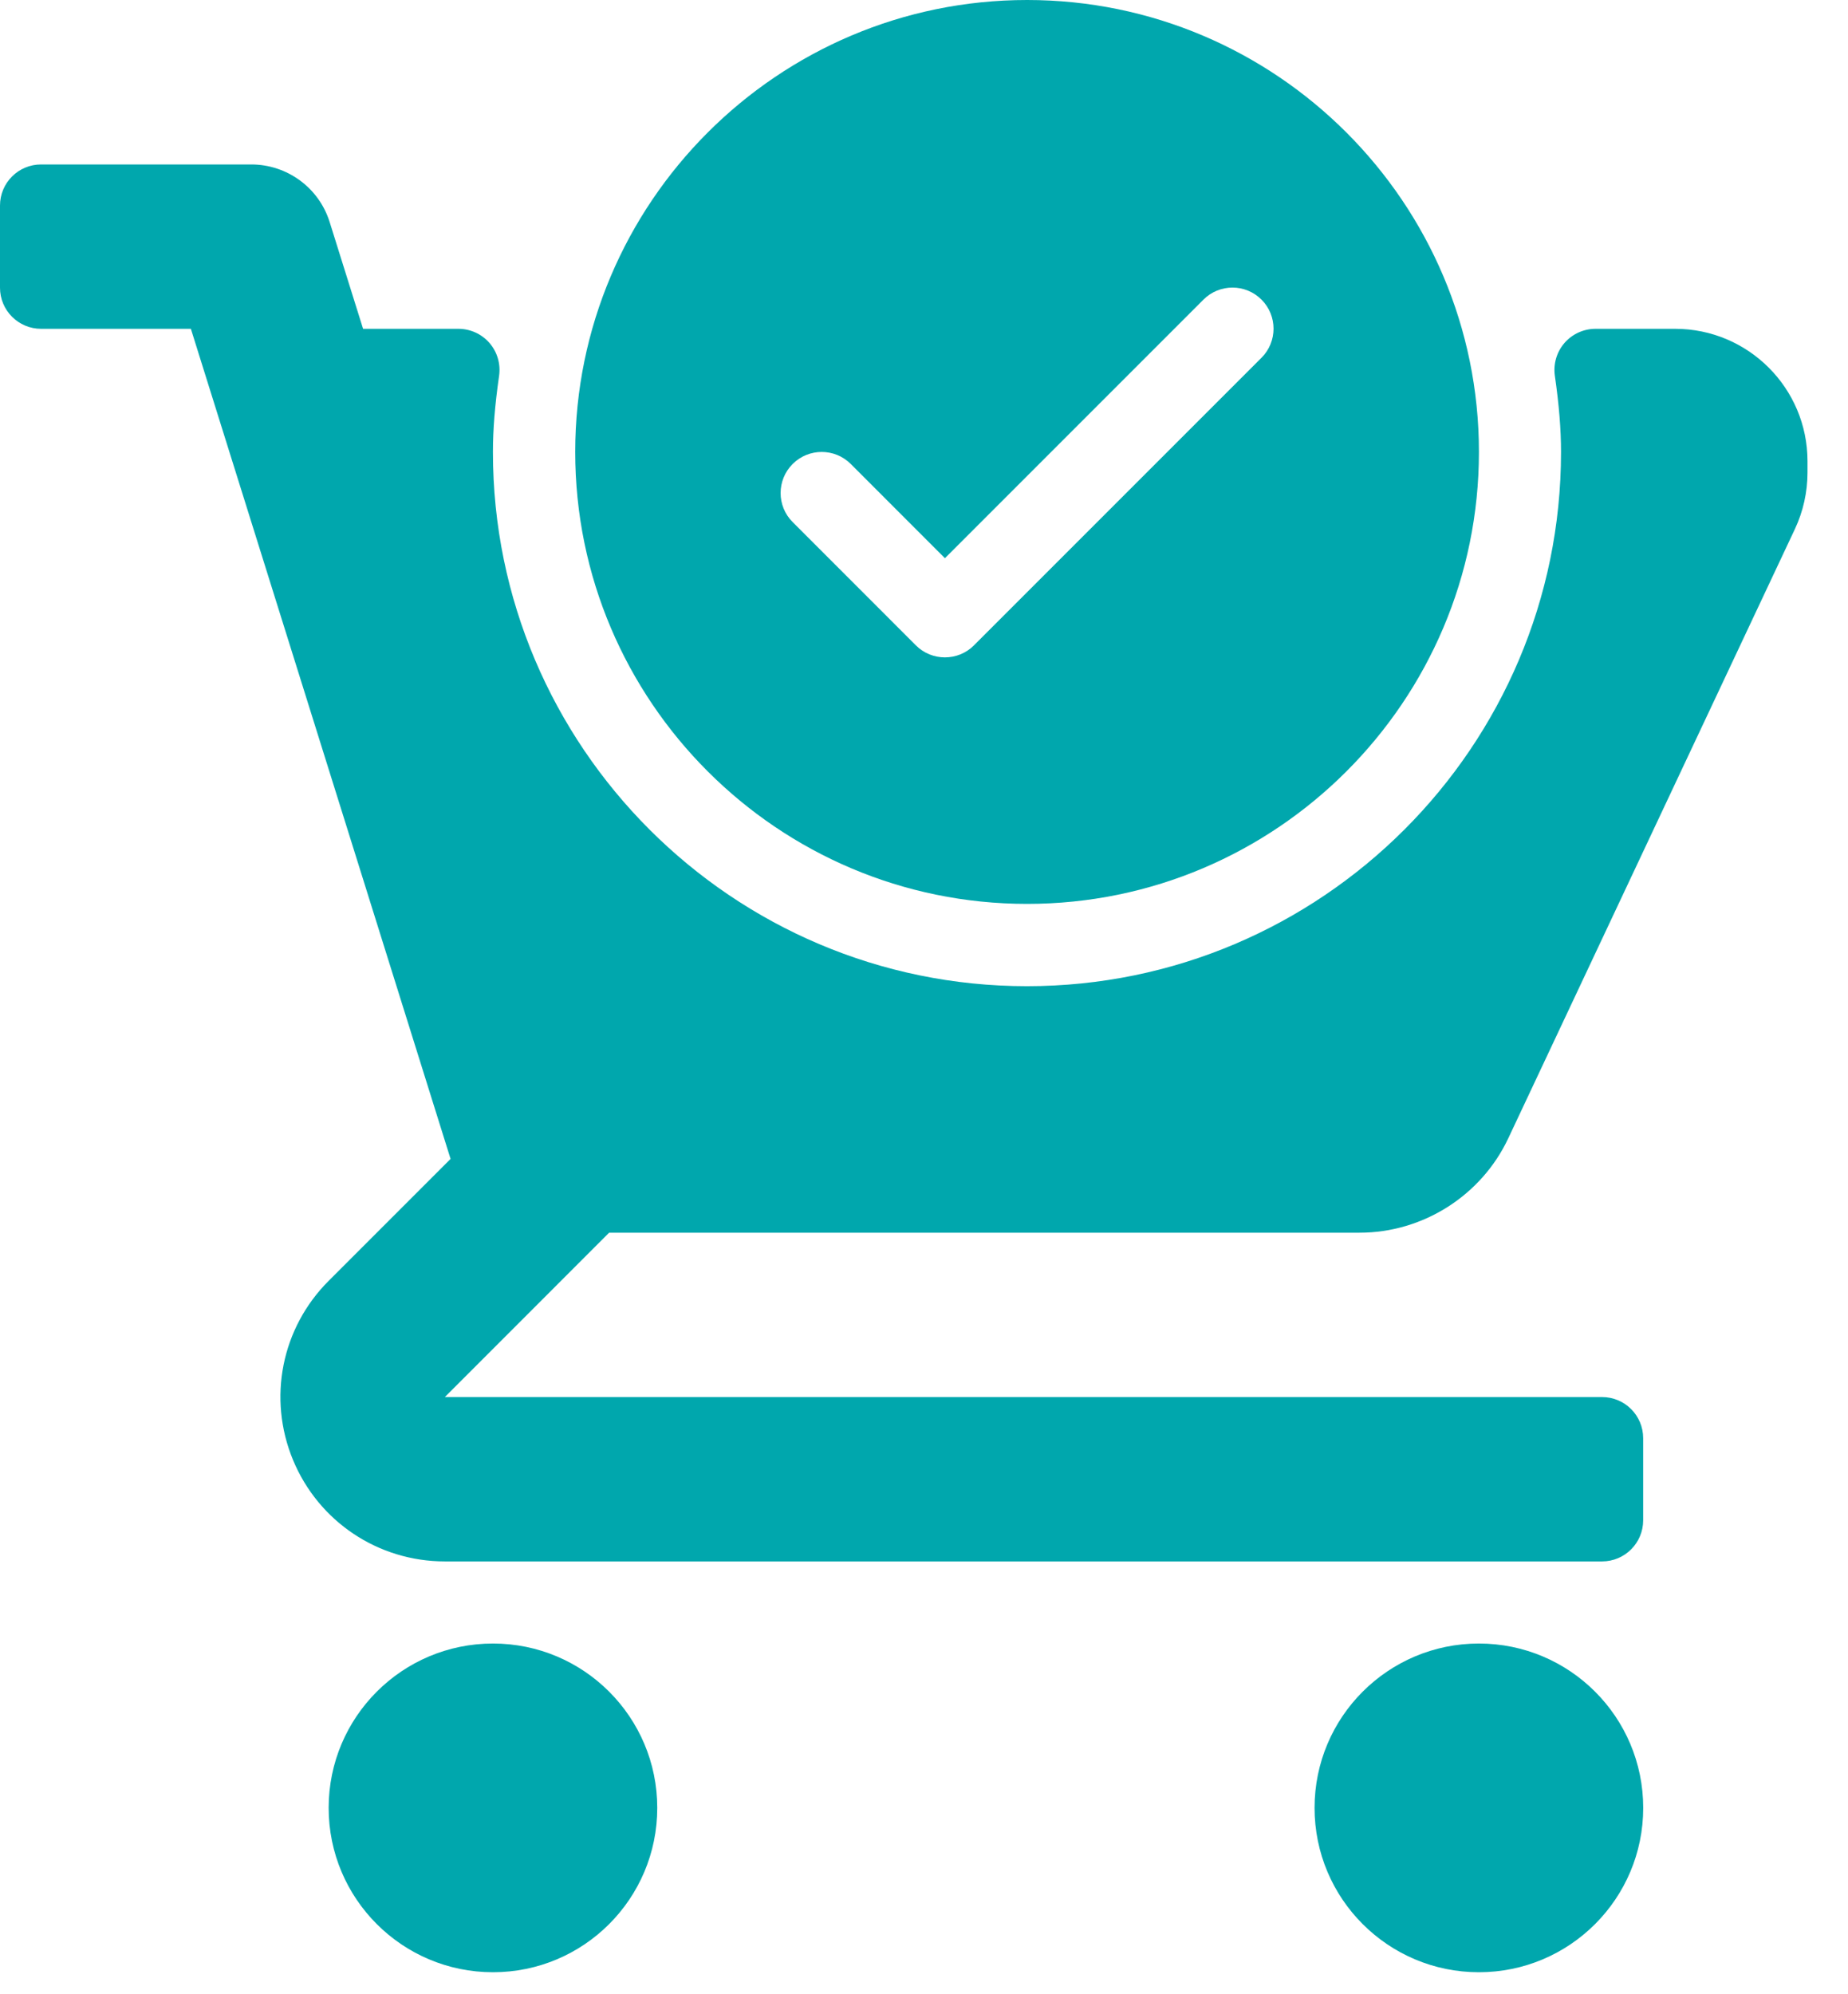
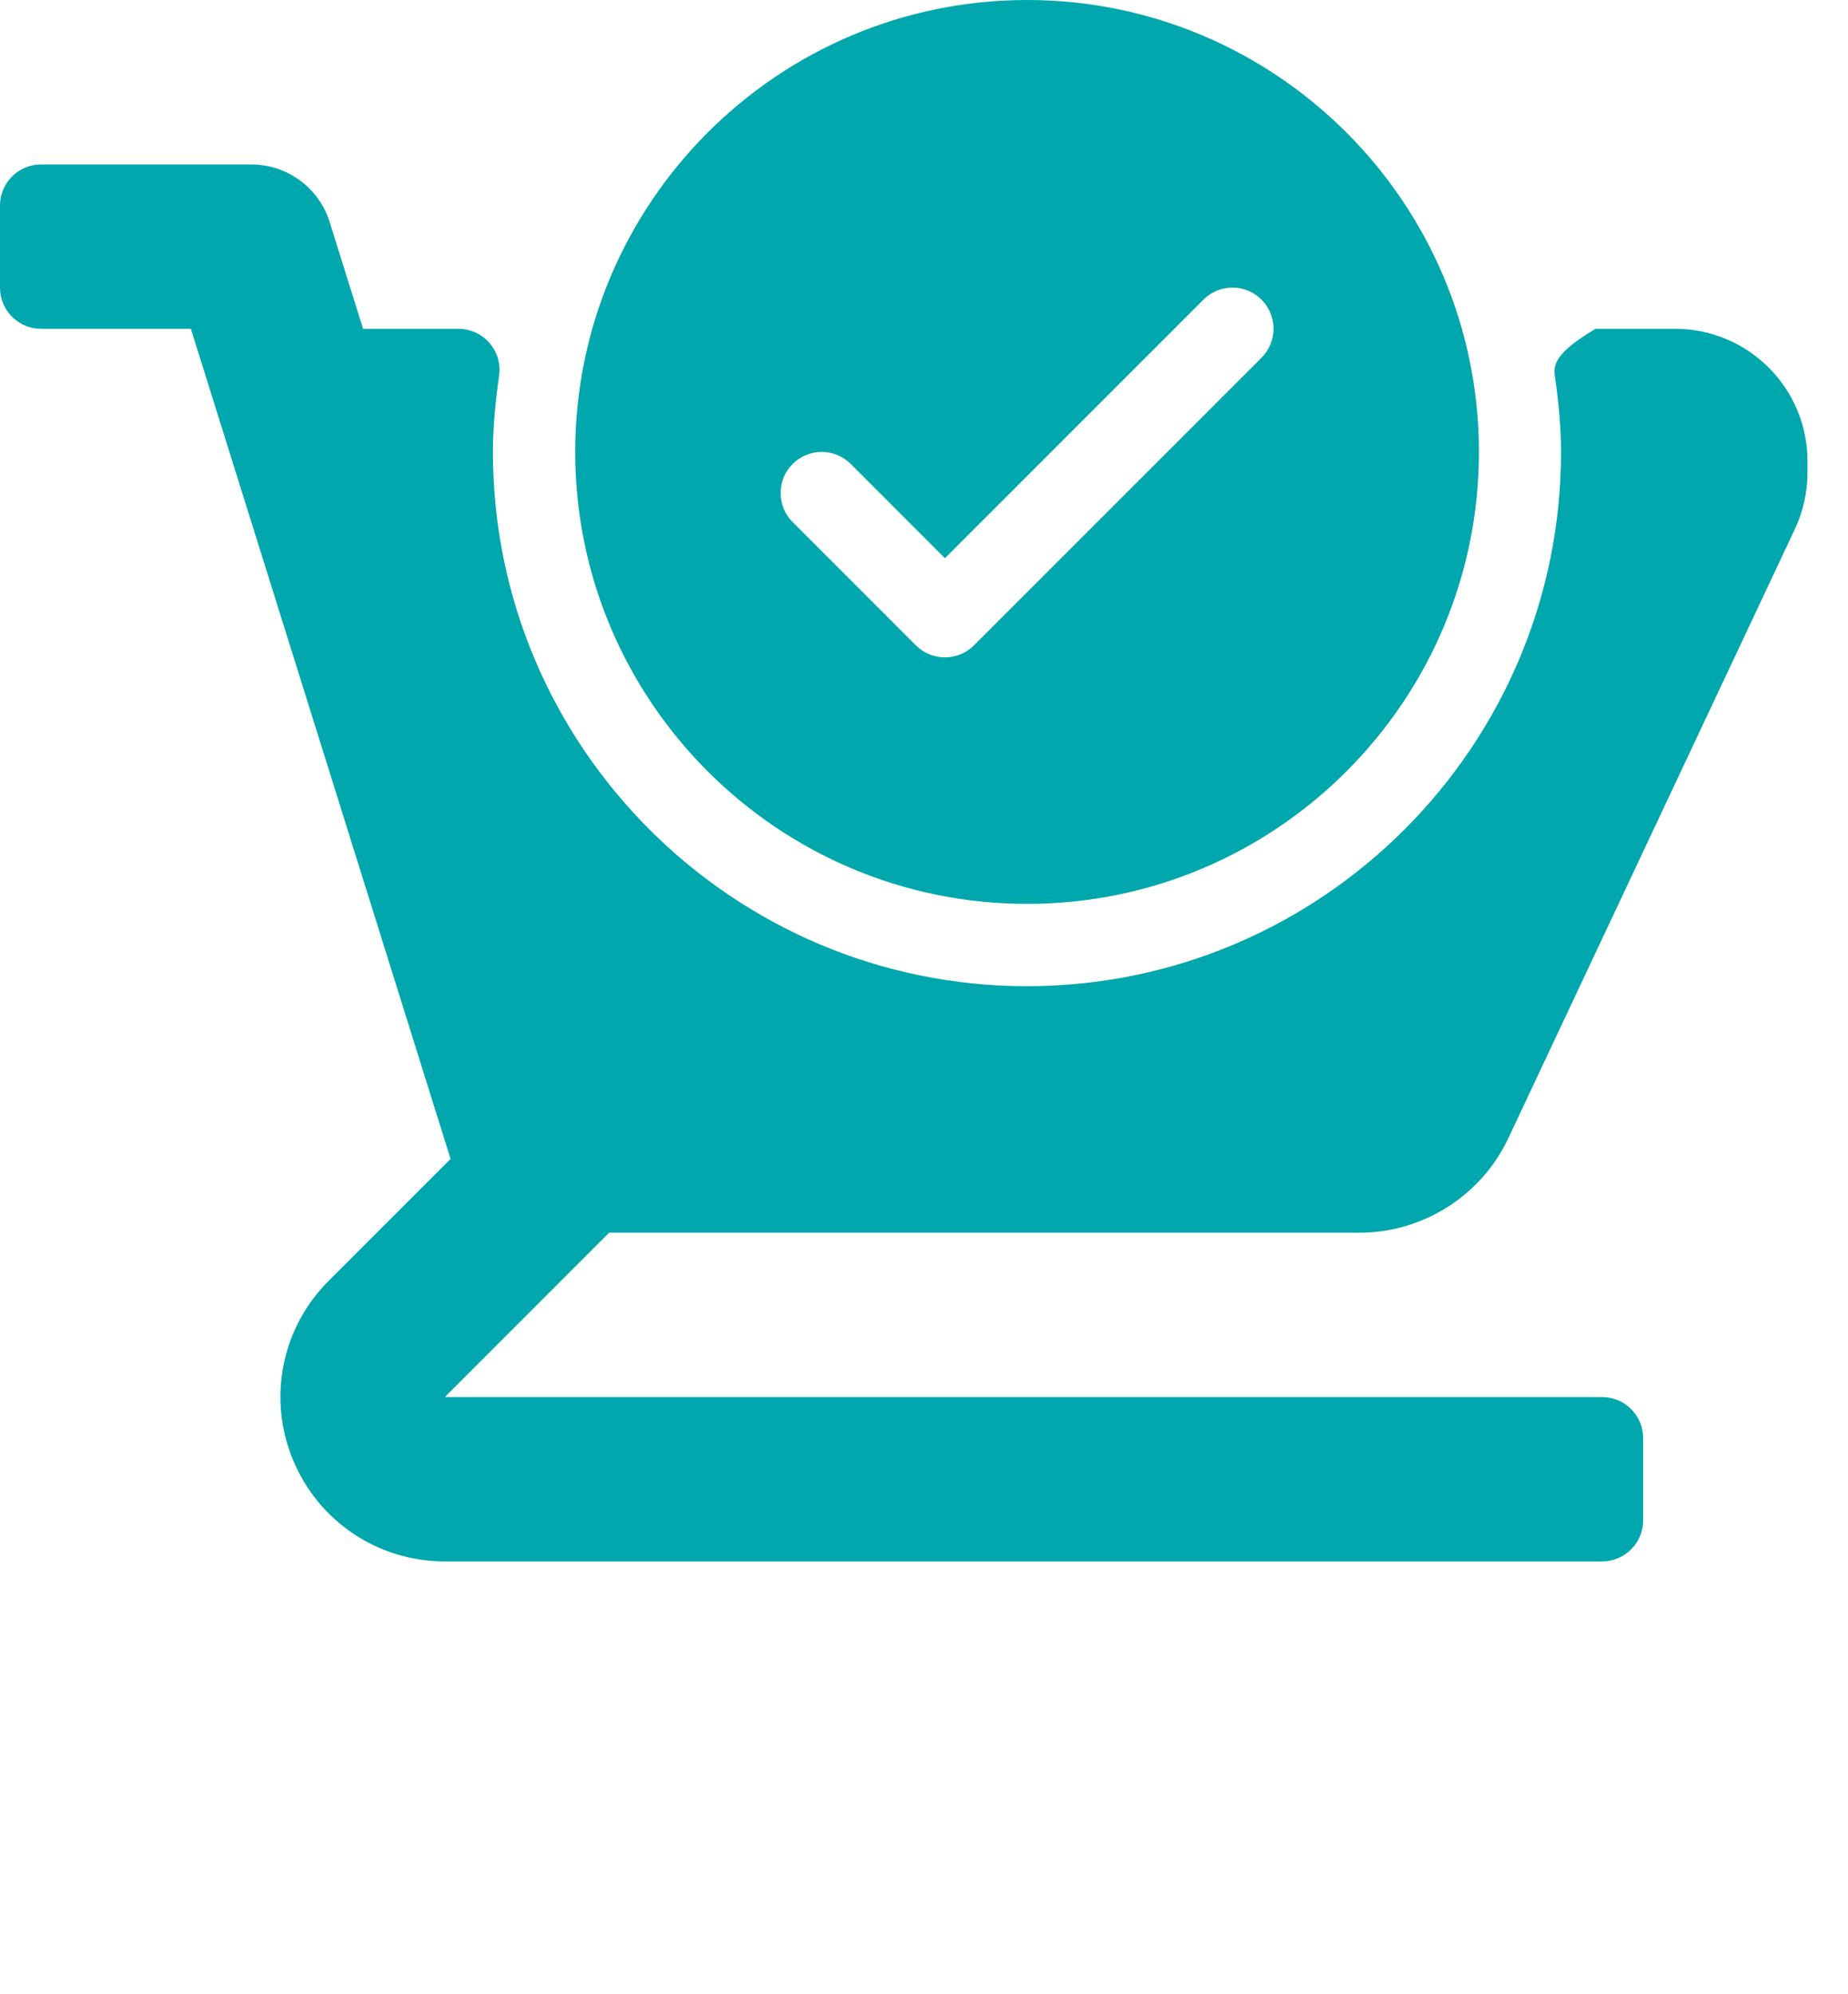
<svg xmlns="http://www.w3.org/2000/svg" width="38" height="41" viewBox="0 0 38 41" fill="none">
-   <path d="M34.446 6.76H32.809C32.564 6.76 32.331 6.866 32.17 7.051C32.01 7.236 31.938 7.481 31.972 7.724C32.058 8.324 32.099 8.824 32.099 9.294C32.099 15.349 27.172 20.275 21.117 20.275C15.063 20.275 10.136 15.349 10.136 9.294C10.136 8.824 10.177 8.324 10.263 7.724C10.297 7.481 10.225 7.236 10.065 7.051C9.904 6.866 9.671 6.76 9.426 6.76H7.466L6.779 4.566C6.559 3.861 5.905 3.381 5.166 3.381H0.845C0.378 3.381 0 3.759 0 4.226V5.915C0 6.381 0.378 6.76 0.845 6.76H3.925L9.265 23.826L6.758 26.333C5.788 27.302 5.5 28.747 6.025 30.015C6.55 31.282 7.776 32.101 9.147 32.101H32.943C33.41 32.101 33.788 31.722 33.788 31.256V29.567C33.788 29.1 33.41 28.722 32.943 28.722H9.147L12.525 25.343H27.956C29.258 25.343 30.459 24.582 31.014 23.403L36.908 10.877C37.078 10.516 37.167 10.116 37.167 9.719V9.48C37.167 7.98 35.947 6.76 34.446 6.76Z" fill="#00A7AD" />
-   <path d="M10.137 40.547C12.003 40.547 13.515 39.034 13.515 37.168C13.515 35.302 12.003 33.789 10.137 33.789C8.271 33.789 6.758 35.302 6.758 37.168C6.758 39.034 8.271 40.547 10.137 40.547Z" fill="#00A7AD" />
-   <path d="M30.41 40.547C32.276 40.547 33.789 39.034 33.789 37.168C33.789 35.302 32.276 33.789 30.41 33.789C28.544 33.789 27.031 35.302 27.031 37.168C27.031 39.034 28.544 40.547 30.41 40.547Z" fill="#00A7AD" />
+   <path d="M34.446 6.76H32.809C32.01 7.236 31.938 7.481 31.972 7.724C32.058 8.324 32.099 8.824 32.099 9.294C32.099 15.349 27.172 20.275 21.117 20.275C15.063 20.275 10.136 15.349 10.136 9.294C10.136 8.824 10.177 8.324 10.263 7.724C10.297 7.481 10.225 7.236 10.065 7.051C9.904 6.866 9.671 6.76 9.426 6.76H7.466L6.779 4.566C6.559 3.861 5.905 3.381 5.166 3.381H0.845C0.378 3.381 0 3.759 0 4.226V5.915C0 6.381 0.378 6.76 0.845 6.76H3.925L9.265 23.826L6.758 26.333C5.788 27.302 5.5 28.747 6.025 30.015C6.55 31.282 7.776 32.101 9.147 32.101H32.943C33.41 32.101 33.788 31.722 33.788 31.256V29.567C33.788 29.1 33.41 28.722 32.943 28.722H9.147L12.525 25.343H27.956C29.258 25.343 30.459 24.582 31.014 23.403L36.908 10.877C37.078 10.516 37.167 10.116 37.167 9.719V9.48C37.167 7.98 35.947 6.76 34.446 6.76Z" fill="#00A7AD" />
  <path d="M21.12 18.583C26.243 18.583 30.411 14.415 30.411 9.292C30.411 4.168 26.243 0 21.12 0C15.996 0 11.828 4.168 11.828 9.292C11.828 14.415 15.996 18.583 21.12 18.583ZM16.299 9.539C16.629 9.209 17.164 9.209 17.494 9.539L19.43 11.476L24.746 6.16C25.076 5.83 25.61 5.83 25.94 6.16C26.27 6.49 26.27 7.025 25.94 7.355L20.027 13.268C19.863 13.433 19.646 13.515 19.43 13.515C19.214 13.515 18.998 13.433 18.833 13.268L16.299 10.733C15.969 10.404 15.969 9.869 16.299 9.539Z" fill="#00A7AD" />
</svg>